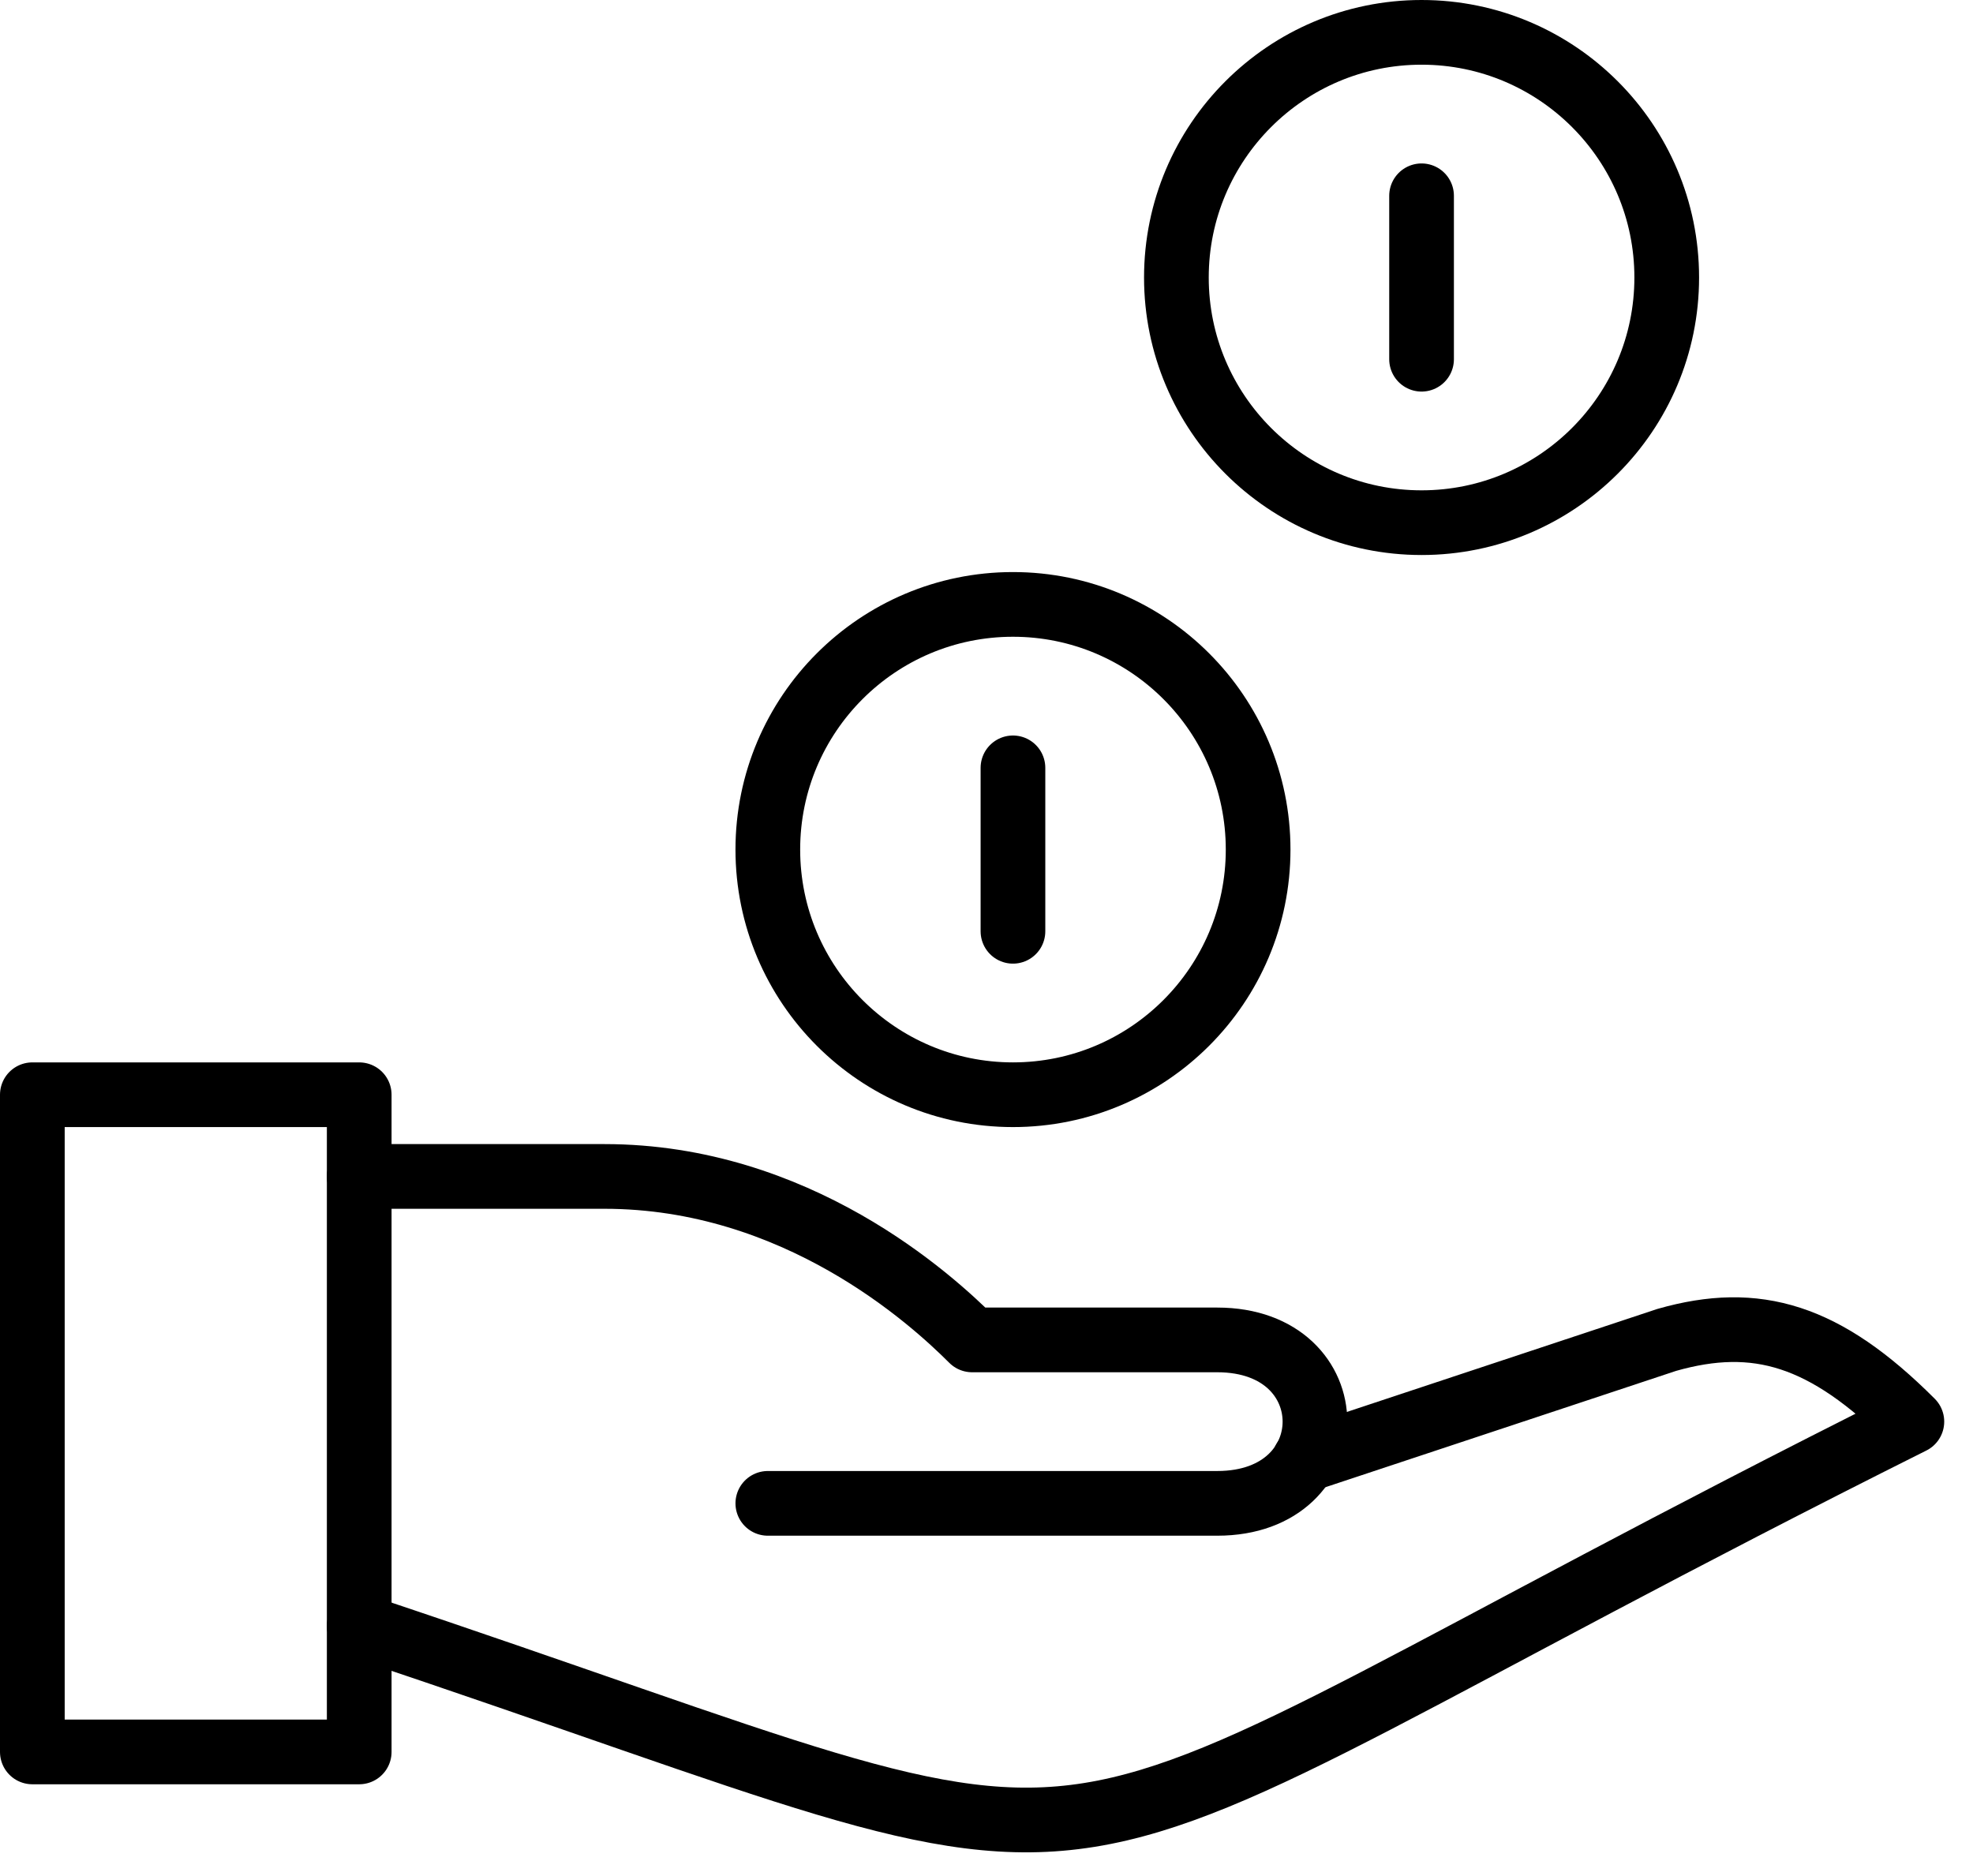
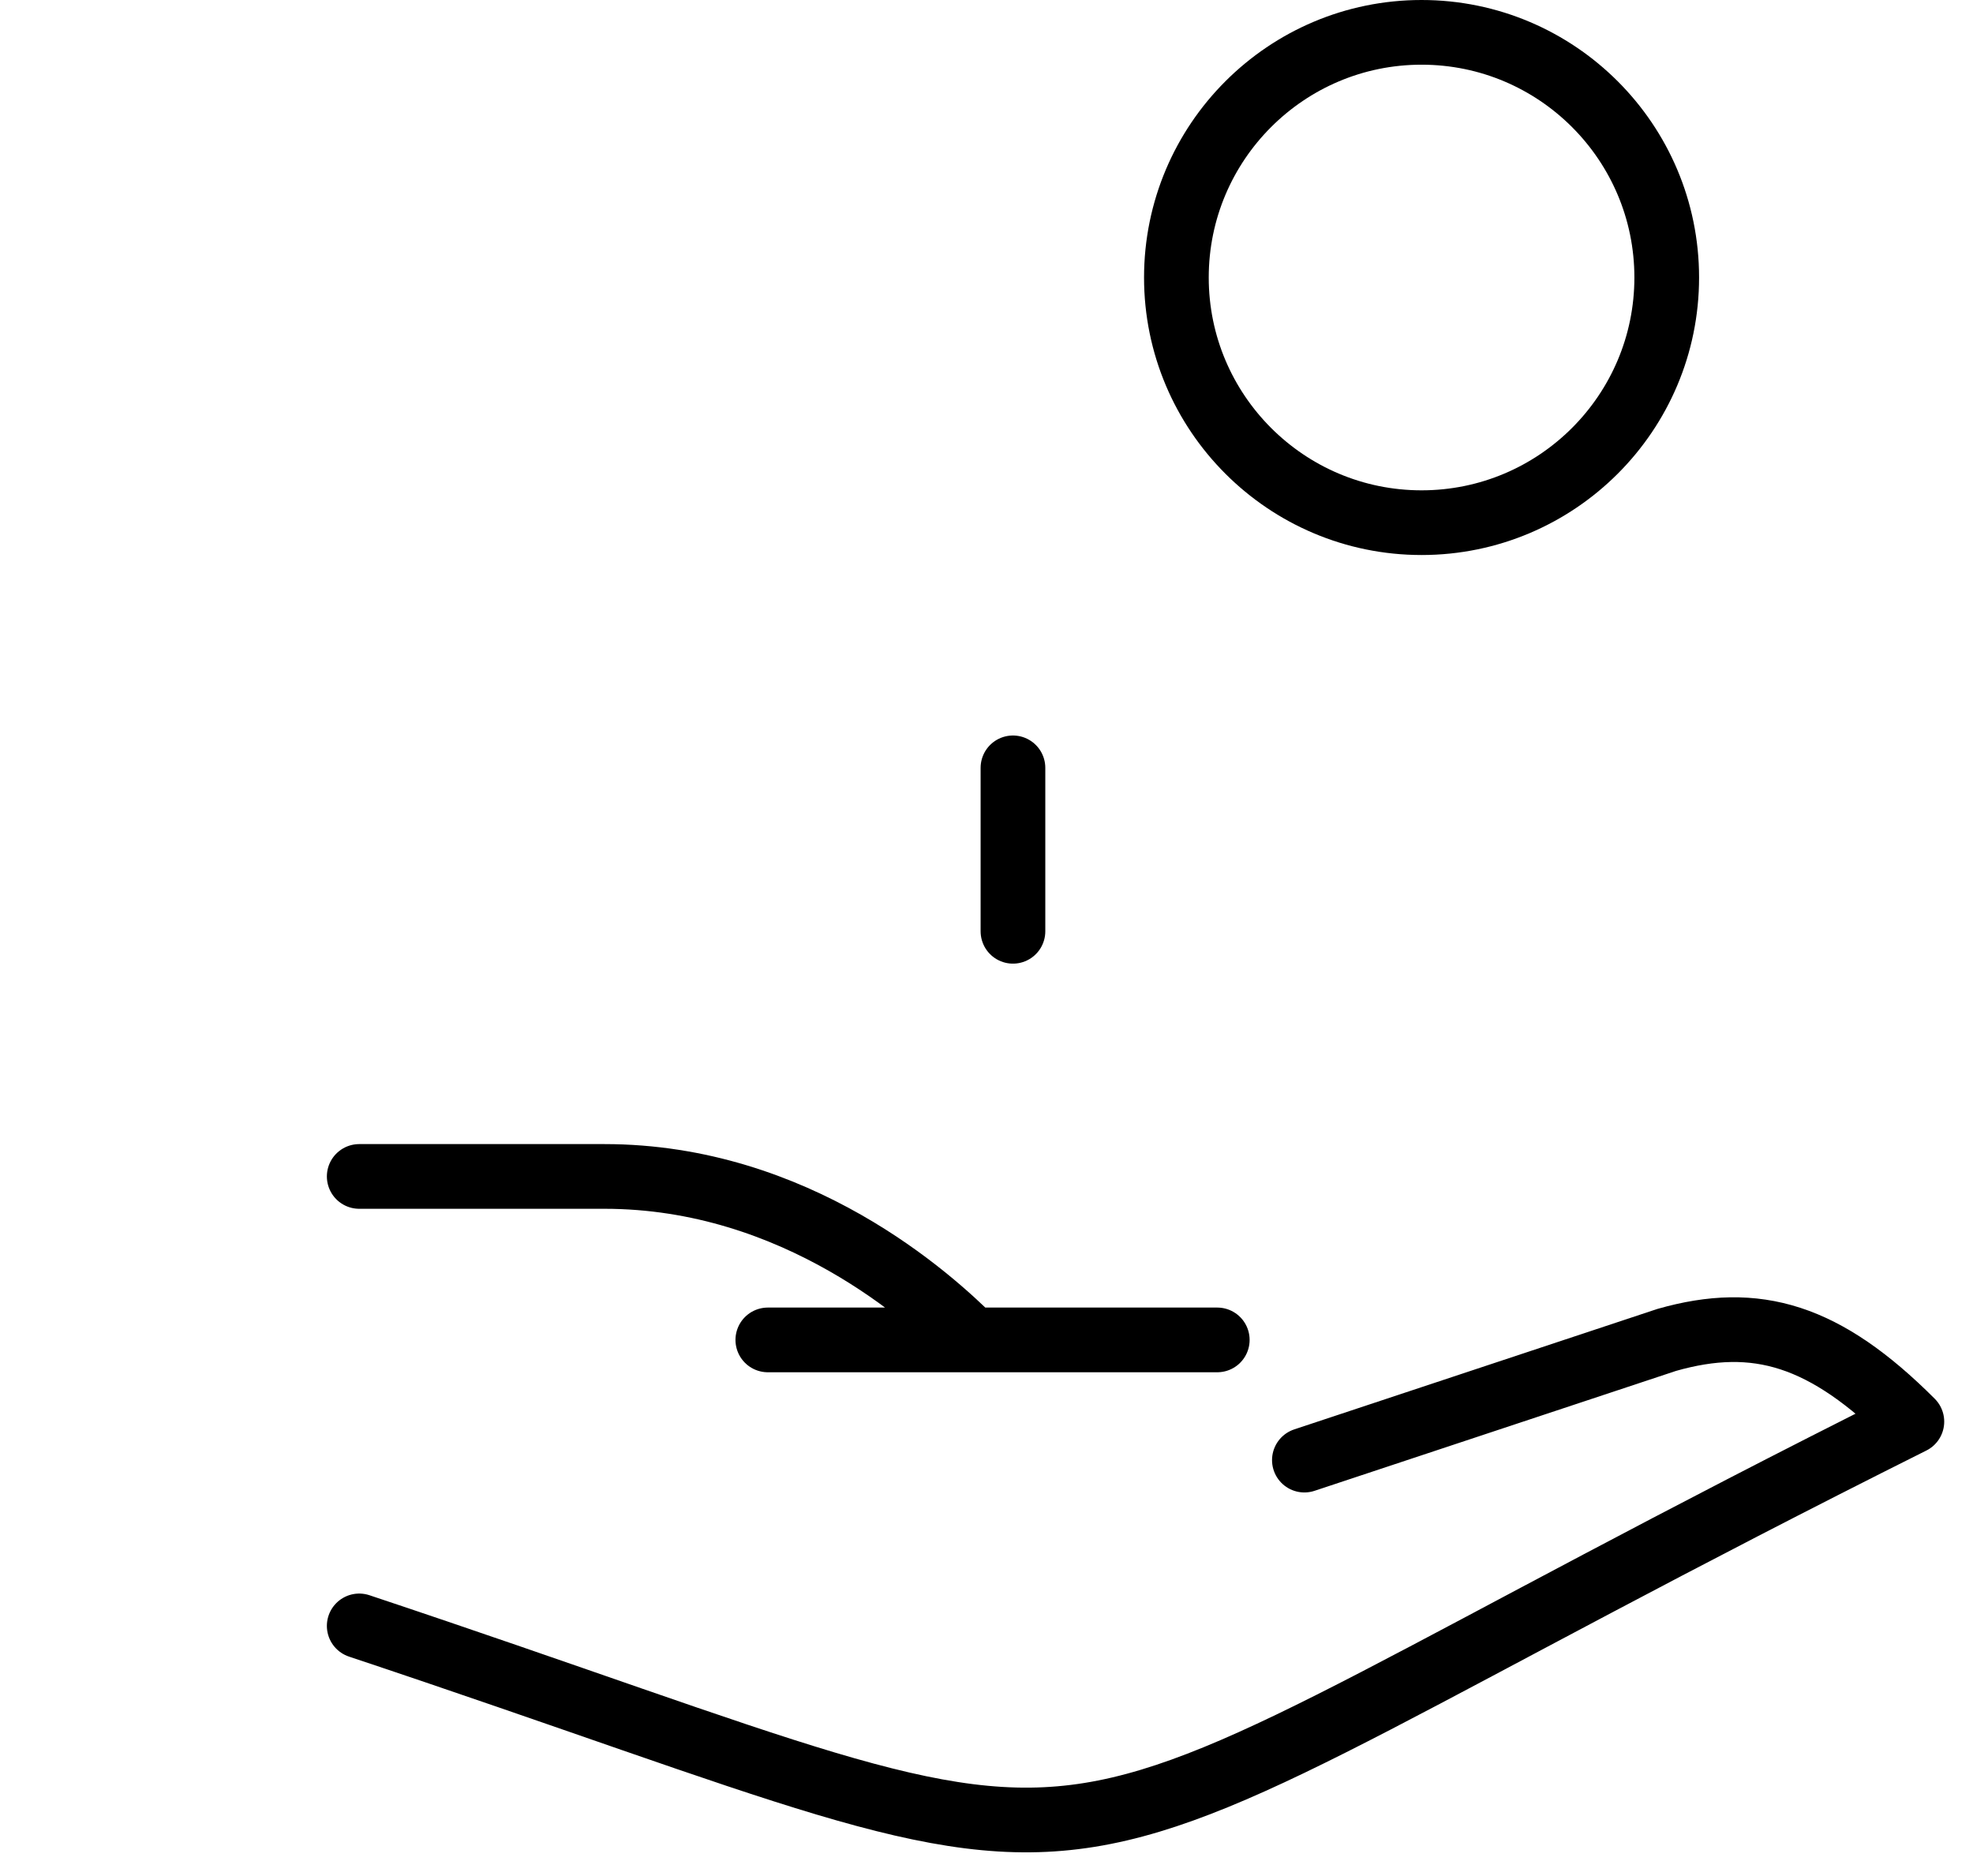
<svg xmlns="http://www.w3.org/2000/svg" width="100%" height="100%" viewBox="0 0 61 58" version="1.1" xml:space="preserve" style="fill-rule:evenodd;clip-rule:evenodd;stroke-linejoin:round;stroke-miterlimit:10;">
  <g>
-     <rect x="1" y="33.845" width="10.106" height="20.318" style="fill:none;stroke:#000;stroke-width:2px;" />
    <path d="M11.106,50.267c26.529,8.843 17.686,8.843 48.004,-6.316c-2.685,-2.686 -4.805,-3.317 -7.579,-2.526l-11.203,3.716" style="fill:none;fill-rule:nonzero;stroke:#000;stroke-width:2px;stroke-linecap:round;" />
-     <path d="M11.106,36.371l7.58,0c5.942,0 10.106,3.79 11.369,5.054l7.58,-0c4.027,-0 4.027,5.053 -0,5.053l-13.896,-0" style="fill:none;fill-rule:nonzero;stroke:#000;stroke-width:2px;stroke-linecap:round;" />
+     <path d="M11.106,36.371l7.58,0c5.942,0 10.106,3.79 11.369,5.054l7.58,-0l-13.896,-0" style="fill:none;fill-rule:nonzero;stroke:#000;stroke-width:2px;stroke-linecap:round;" />
    <path d="M36.371,8.58c0,4.183 3.397,7.579 7.58,7.579c4.183,0 7.58,-3.396 7.58,-7.579c-0,-4.184 -3.397,-7.58 -7.58,-7.58c-4.183,0 -7.58,3.396 -7.58,7.58Z" style="fill:none;stroke:#000;stroke-width:2px;stroke-linecap:round;" />
-     <path d="M23.739,26.265c-0,4.184 3.396,7.58 7.579,7.58c4.184,-0 7.58,-3.396 7.58,-7.58c-0,-4.183 -3.396,-7.579 -7.58,-7.579c-4.183,-0 -7.579,3.396 -7.579,7.579Z" style="fill:none;stroke:#000;stroke-width:2px;stroke-linecap:round;" />
    <path d="M31.318,23.739l0,5.053" style="fill:none;fill-rule:nonzero;stroke:#000;stroke-width:2px;stroke-linecap:round;" />
-     <path d="M43.951,6.053l0,5.053" style="fill:none;fill-rule:nonzero;stroke:#000;stroke-width:2px;stroke-linecap:round;" />
  </g>
</svg>